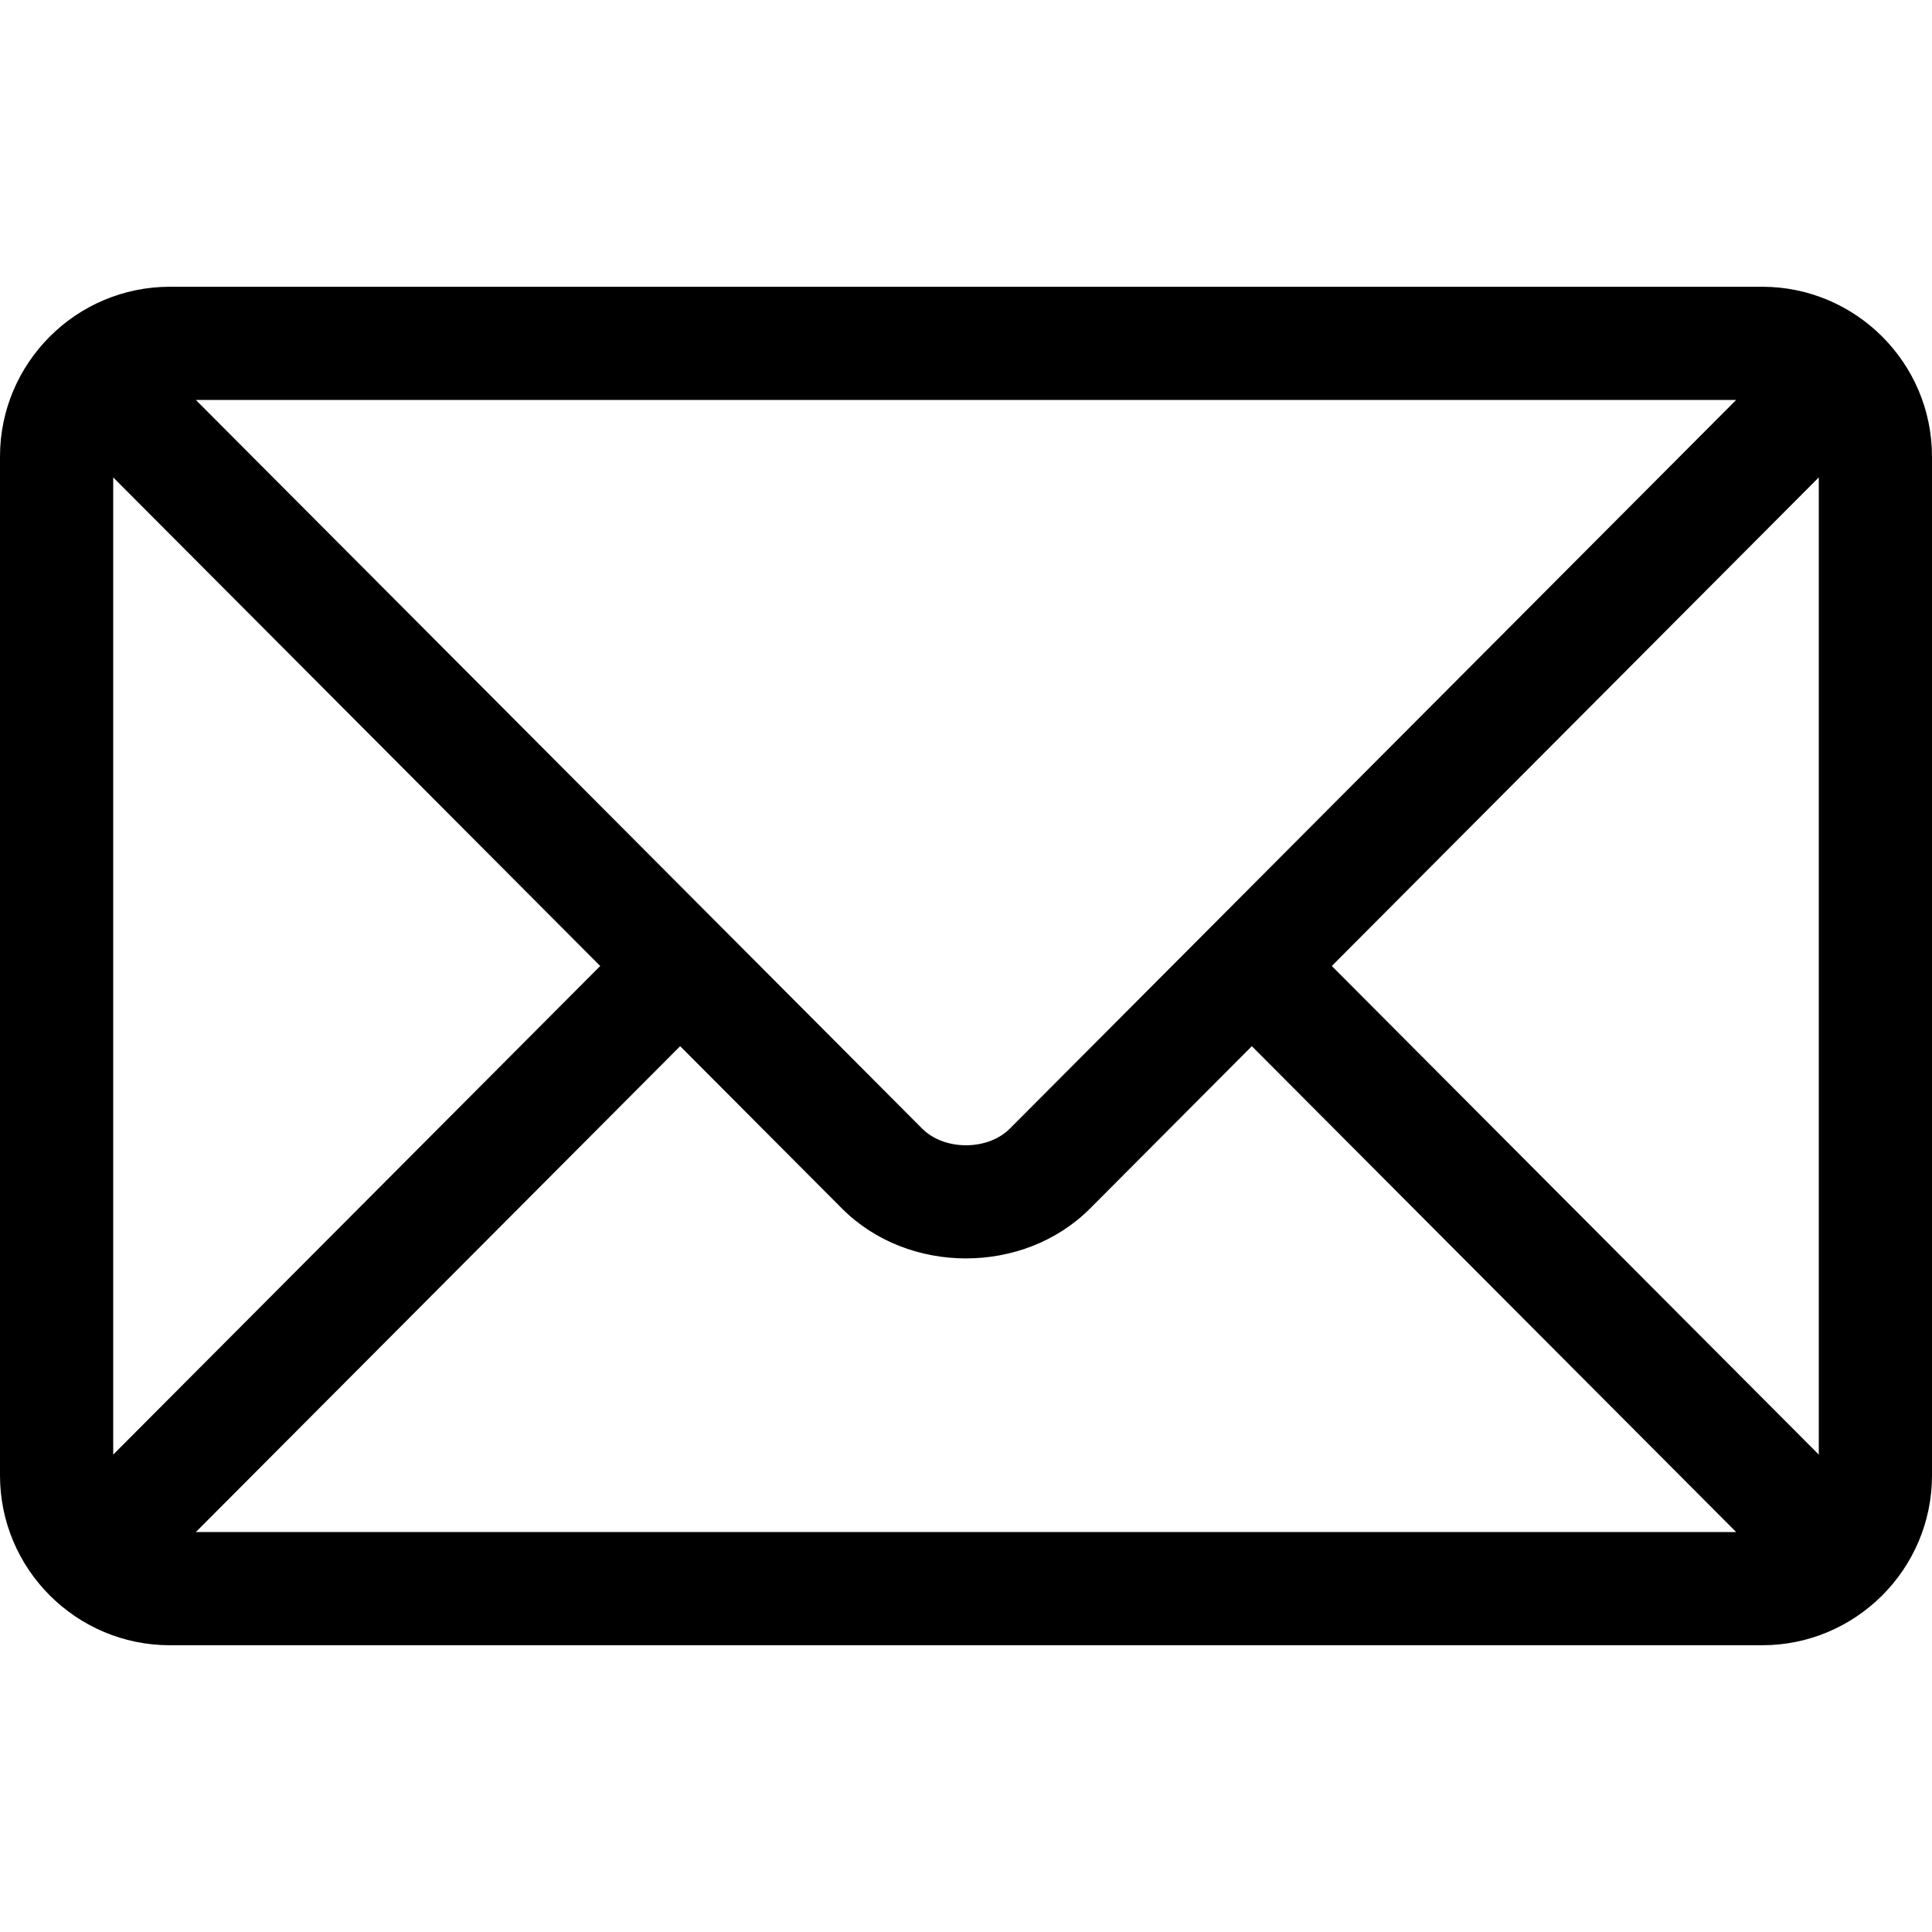
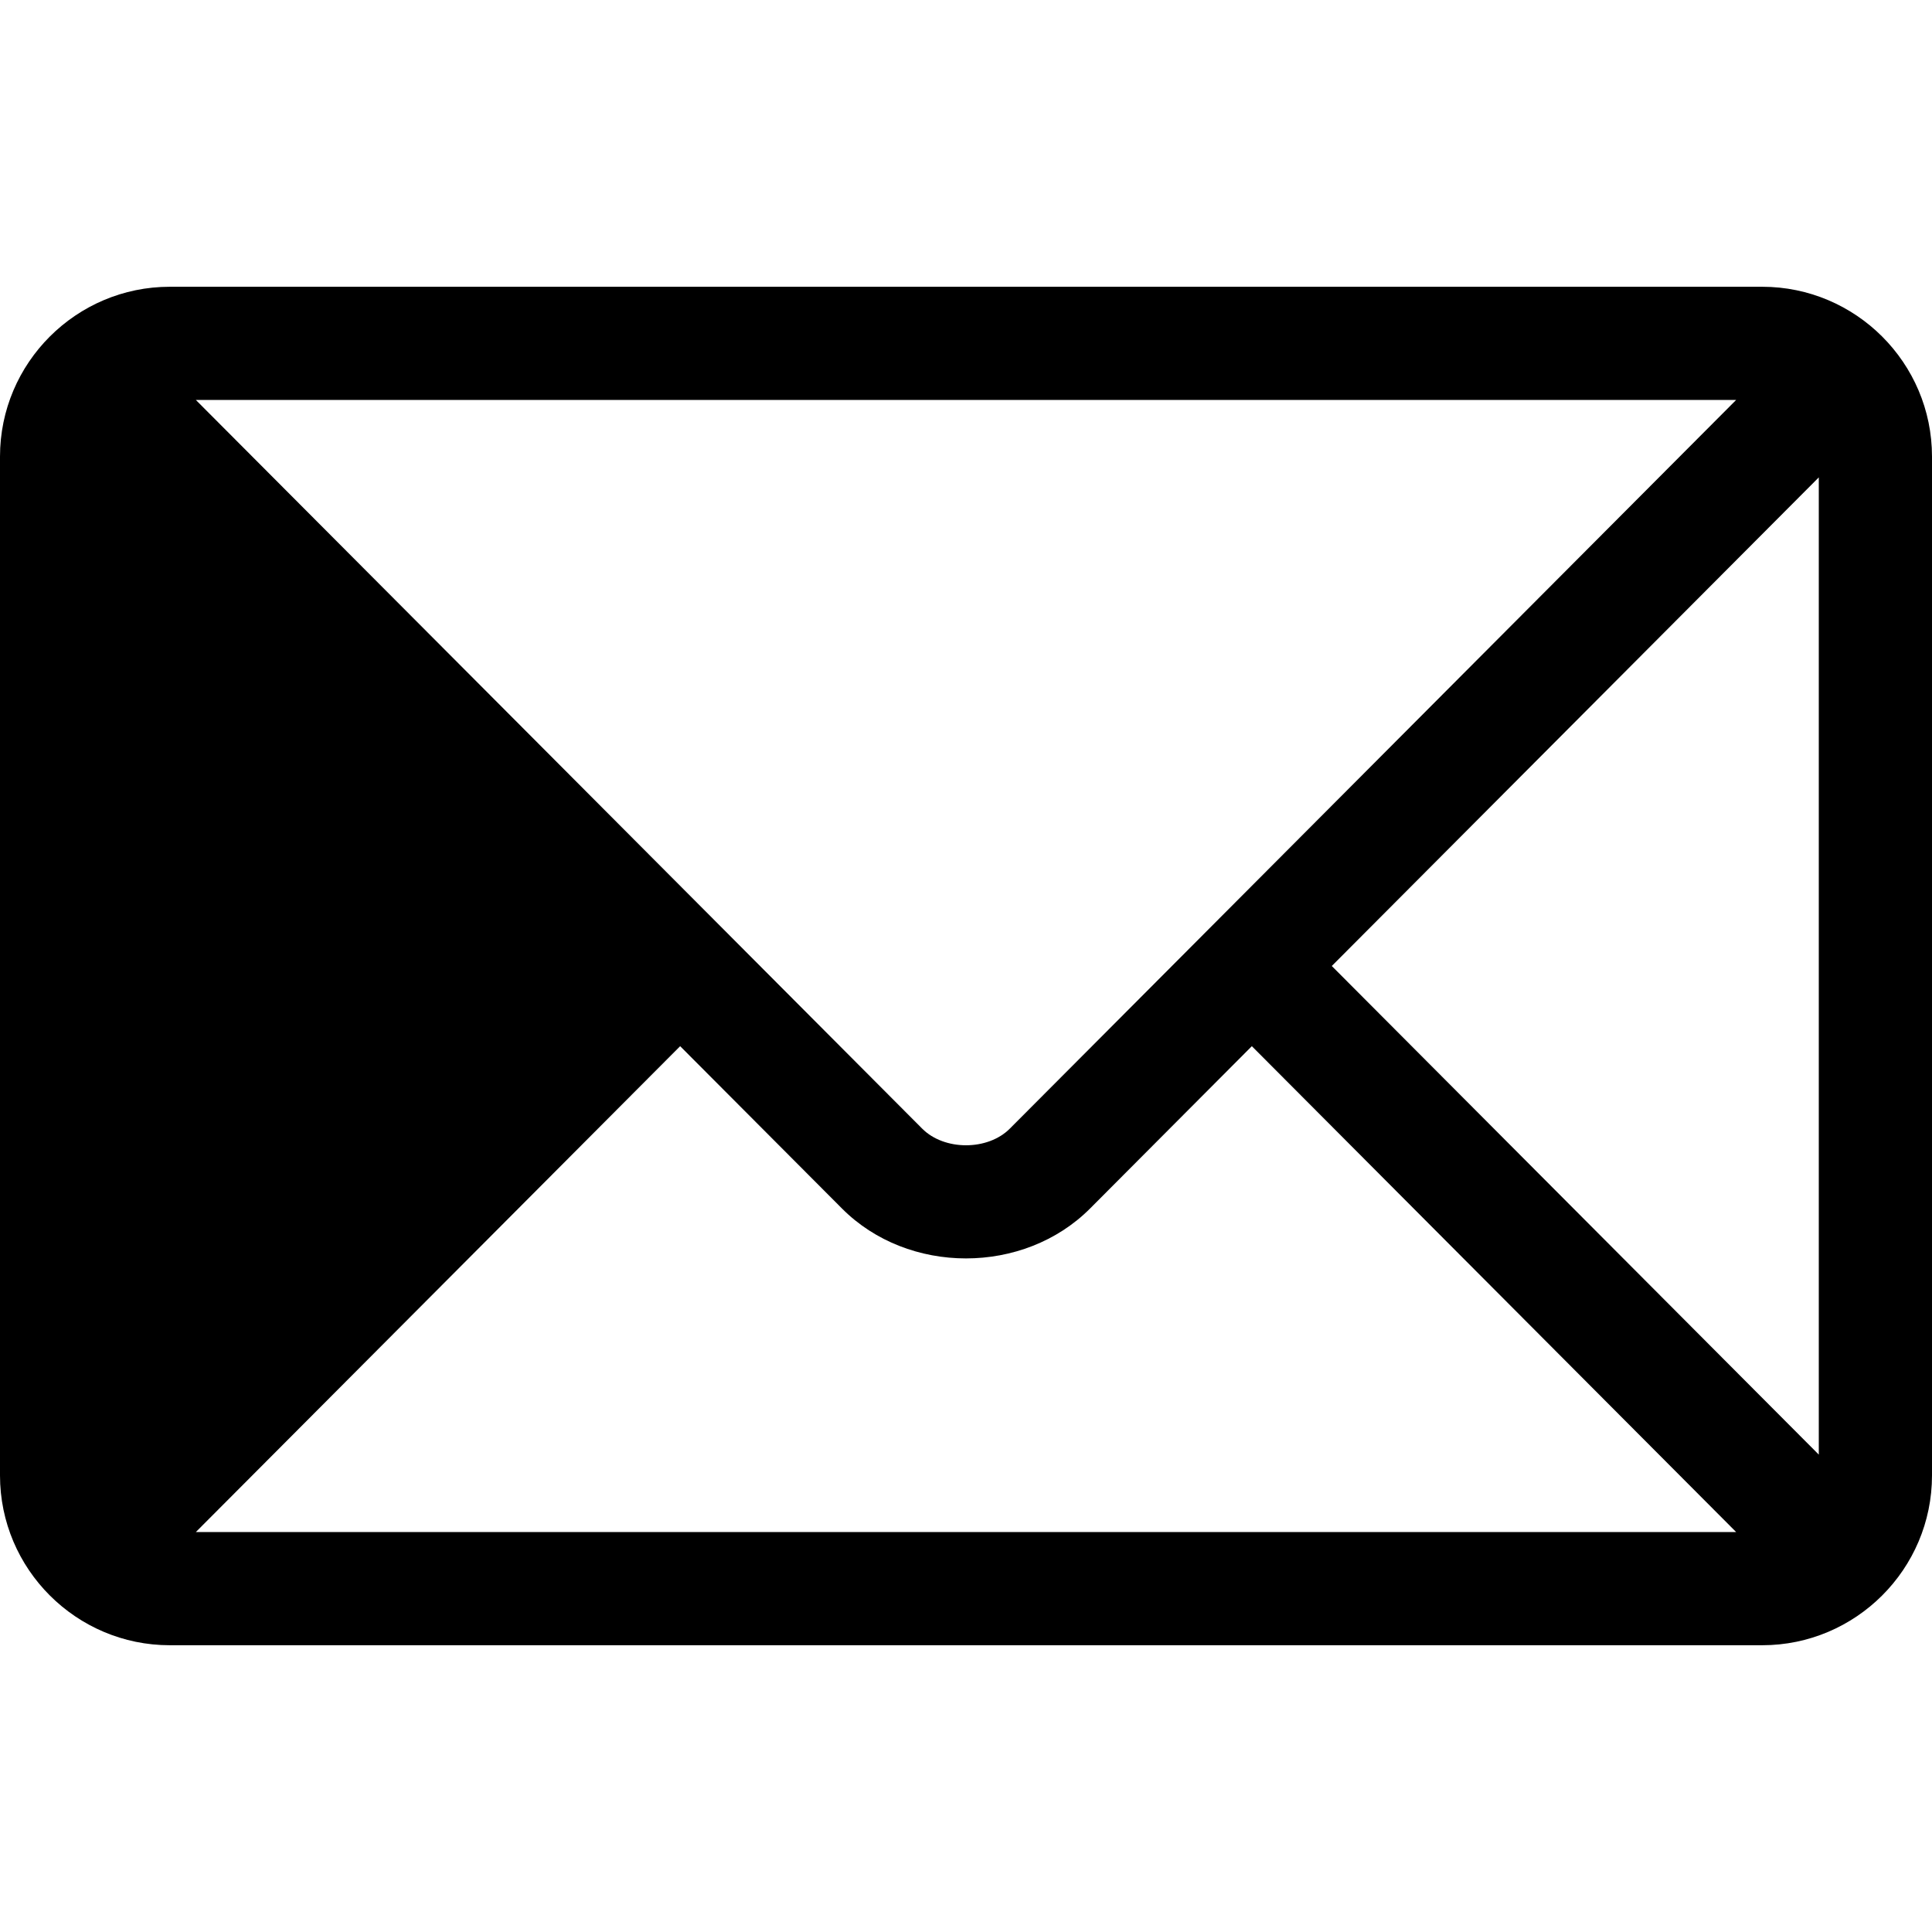
<svg xmlns="http://www.w3.org/2000/svg" width="42" height="42" viewBox="0 0 42 42" fill="none">
-   <path d="M38.309 6.234H3.691C1.66 6.234 0 7.887 0 9.926V32.074C0 34.114 1.661 35.766 3.691 35.766H38.309C40.34 35.766 42 34.113 42 32.074V9.926C42 7.887 40.339 6.234 38.309 6.234ZM37.742 8.695C36.548 9.893 22.529 23.957 21.953 24.535C21.473 25.018 20.528 25.018 20.047 24.535L4.258 8.695H37.742ZM2.461 31.622V10.378L13.048 21L2.461 31.622ZM4.258 33.305L14.786 22.743L18.304 26.272C19.745 27.719 22.255 27.718 23.697 26.272L27.214 22.743L37.742 33.305H4.258ZM39.539 31.622L28.952 21L39.539 10.378V31.622Z" fill="black" />
+   <path d="M38.309 6.234H3.691C1.66 6.234 0 7.887 0 9.926V32.074C0 34.114 1.661 35.766 3.691 35.766H38.309C40.34 35.766 42 34.113 42 32.074V9.926C42 7.887 40.339 6.234 38.309 6.234ZM37.742 8.695C36.548 9.893 22.529 23.957 21.953 24.535C21.473 25.018 20.528 25.018 20.047 24.535L4.258 8.695H37.742ZM2.461 31.622L13.048 21L2.461 31.622ZM4.258 33.305L14.786 22.743L18.304 26.272C19.745 27.719 22.255 27.718 23.697 26.272L27.214 22.743L37.742 33.305H4.258ZM39.539 31.622L28.952 21L39.539 10.378V31.622Z" fill="black" />
</svg>